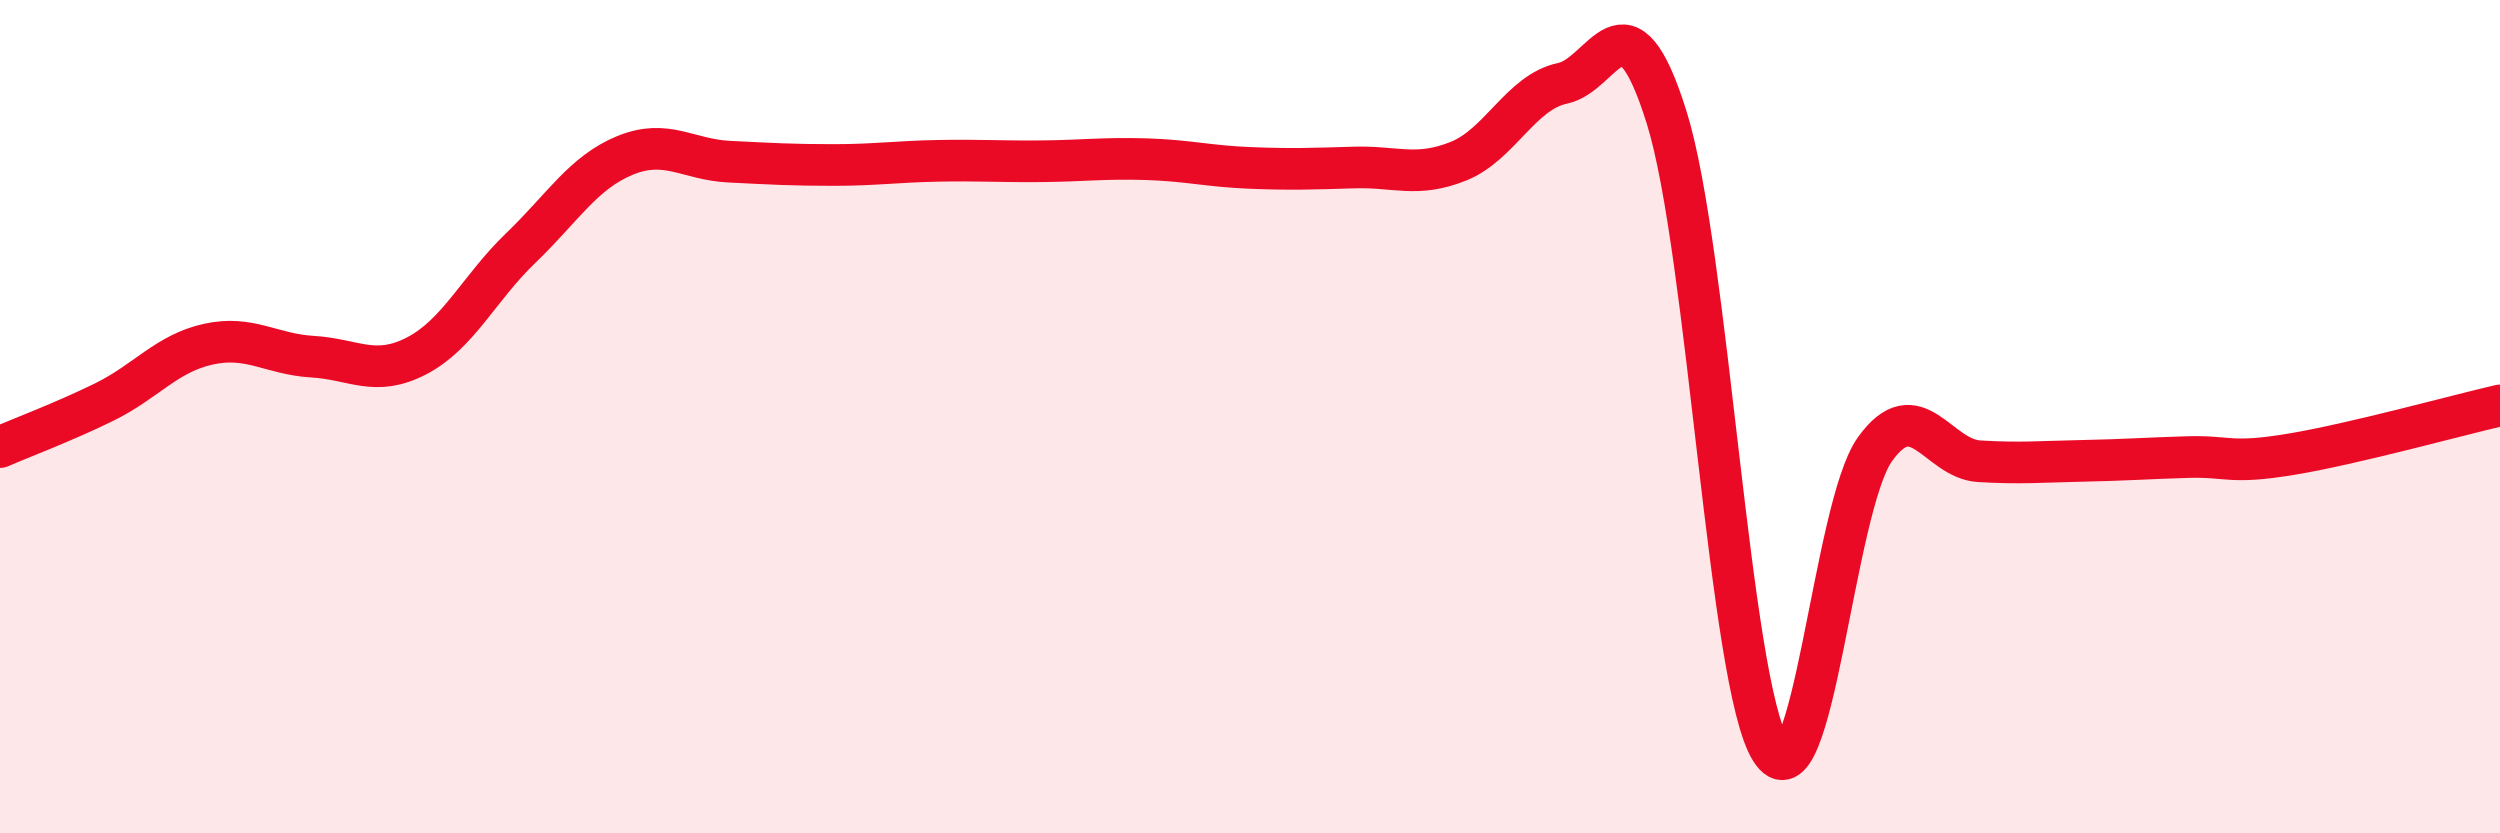
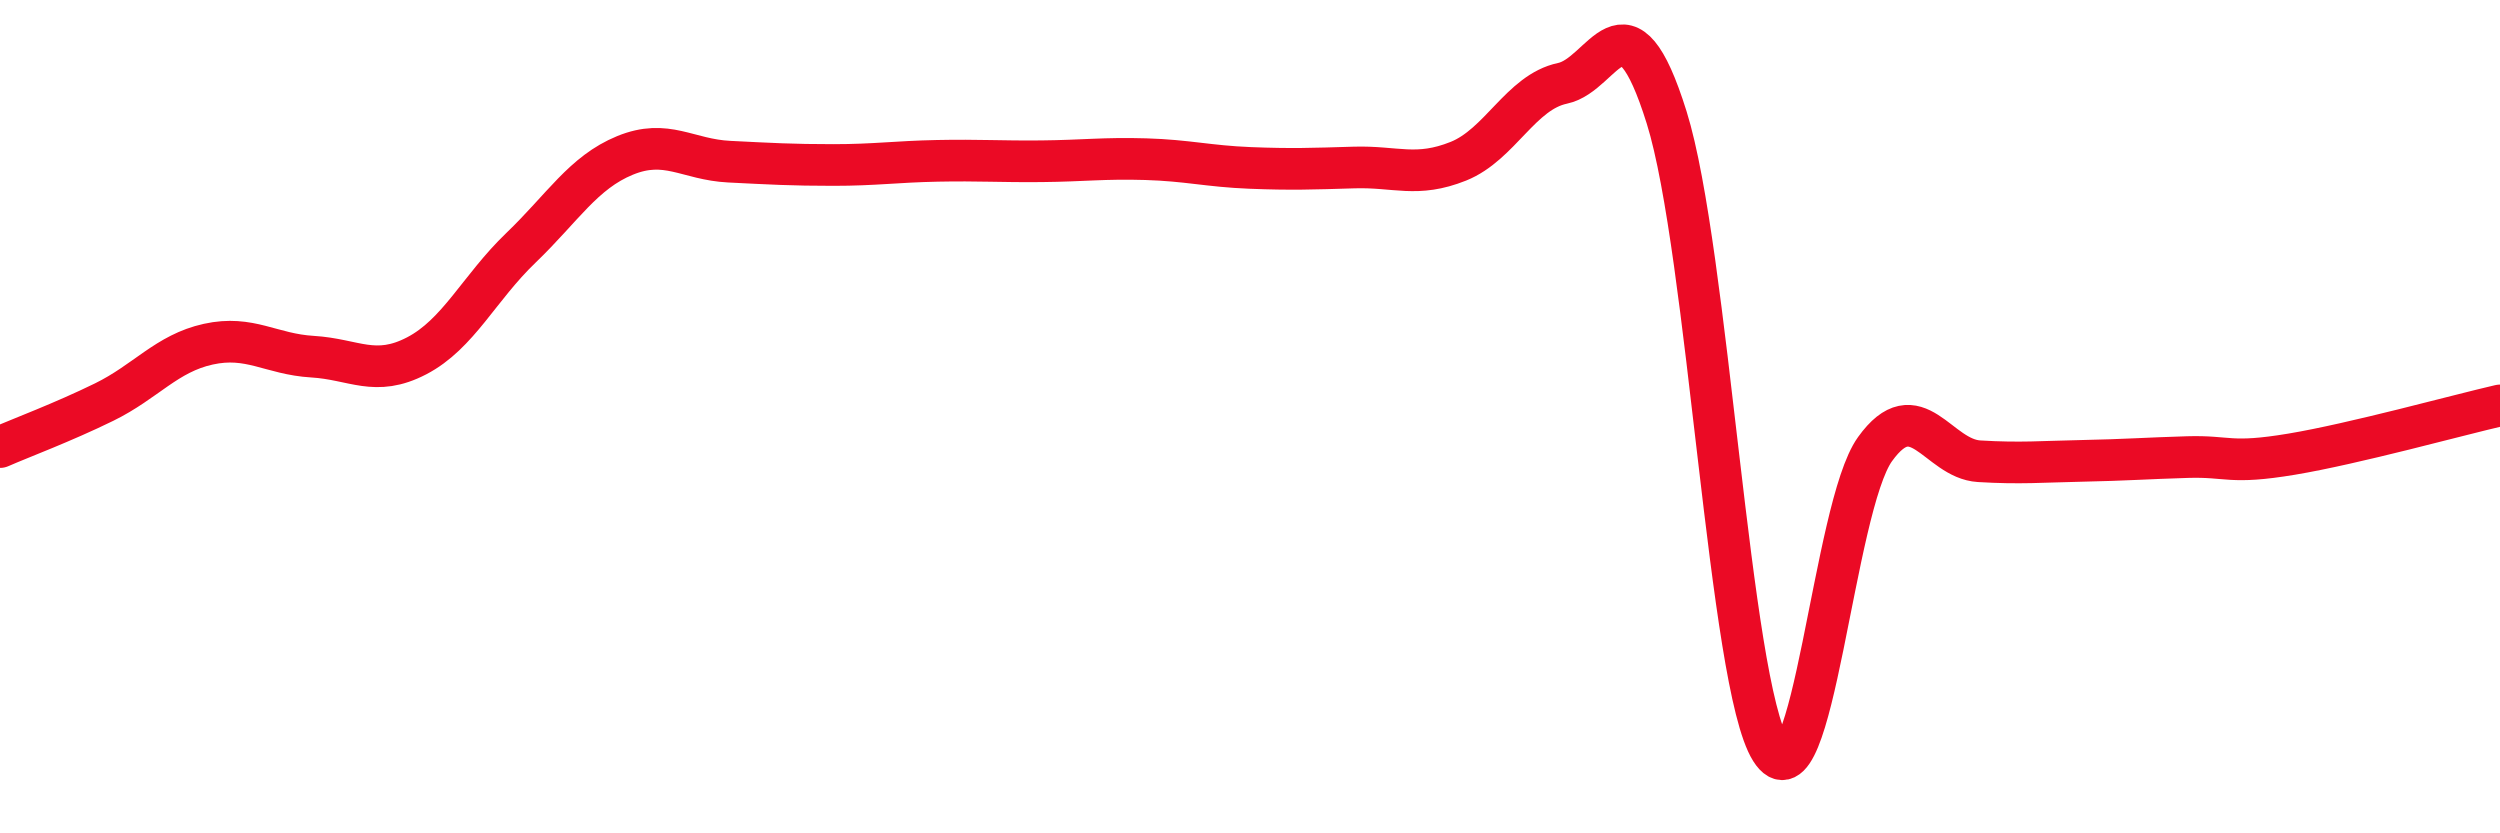
<svg xmlns="http://www.w3.org/2000/svg" width="60" height="20" viewBox="0 0 60 20">
-   <path d="M 0,10.73 C 0.5,10.51 1.5,10.14 2.5,9.65 C 3.5,9.16 4,8.48 5,8.26 C 6,8.04 6.5,8.5 7.5,8.56 C 8.5,8.62 9,9.06 10,8.54 C 11,8.02 11.5,6.91 12.5,5.95 C 13.5,4.99 14,4.14 15,3.73 C 16,3.32 16.5,3.83 17.5,3.88 C 18.5,3.93 19,3.96 20,3.96 C 21,3.96 21.5,3.88 22.5,3.86 C 23.5,3.84 24,3.88 25,3.87 C 26,3.86 26.5,3.79 27.5,3.82 C 28.5,3.85 29,3.99 30,4.03 C 31,4.07 31.5,4.05 32.5,4.02 C 33.5,3.99 34,4.27 35,3.87 C 36,3.47 36.5,2.21 37.5,2 C 38.5,1.79 39,-0.38 40,2.82 C 41,6.02 41.5,16.41 42.5,18 C 43.5,19.59 44,12.17 45,10.78 C 46,9.39 46.5,11.01 47.5,11.07 C 48.5,11.13 49,11.08 50,11.06 C 51,11.04 51.5,11 52.5,10.97 C 53.5,10.94 53.5,11.15 55,10.9 C 56.5,10.65 59,9.96 60,9.73L60 20L0 20Z" fill="#EB0A25" opacity="0.1" stroke-linecap="round" stroke-linejoin="round" />
  <path d="M 0,10.73 C 0.5,10.51 1.5,10.14 2.5,9.65 C 3.5,9.16 4,8.48 5,8.26 C 6,8.04 6.5,8.5 7.5,8.56 C 8.5,8.62 9,9.06 10,8.54 C 11,8.02 11.5,6.91 12.5,5.95 C 13.5,4.99 14,4.14 15,3.73 C 16,3.32 16.5,3.83 17.5,3.88 C 18.5,3.93 19,3.96 20,3.96 C 21,3.96 21.5,3.88 22.5,3.86 C 23.5,3.84 24,3.88 25,3.87 C 26,3.86 26.5,3.79 27.5,3.82 C 28.5,3.85 29,3.99 30,4.03 C 31,4.07 31.5,4.05 32.5,4.02 C 33.5,3.99 34,4.27 35,3.87 C 36,3.47 36.5,2.21 37.5,2 C 38.5,1.79 39,-0.38 40,2.82 C 41,6.02 41.5,16.41 42.5,18 C 43.5,19.59 44,12.17 45,10.78 C 46,9.39 46.5,11.01 47.5,11.07 C 48.5,11.13 49,11.08 50,11.06 C 51,11.04 51.5,11 52.5,10.97 C 53.5,10.94 53.5,11.15 55,10.9 C 56.5,10.65 59,9.96 60,9.73" stroke="#EB0A25" stroke-width="1" fill="none" stroke-linecap="round" stroke-linejoin="round" />
</svg>